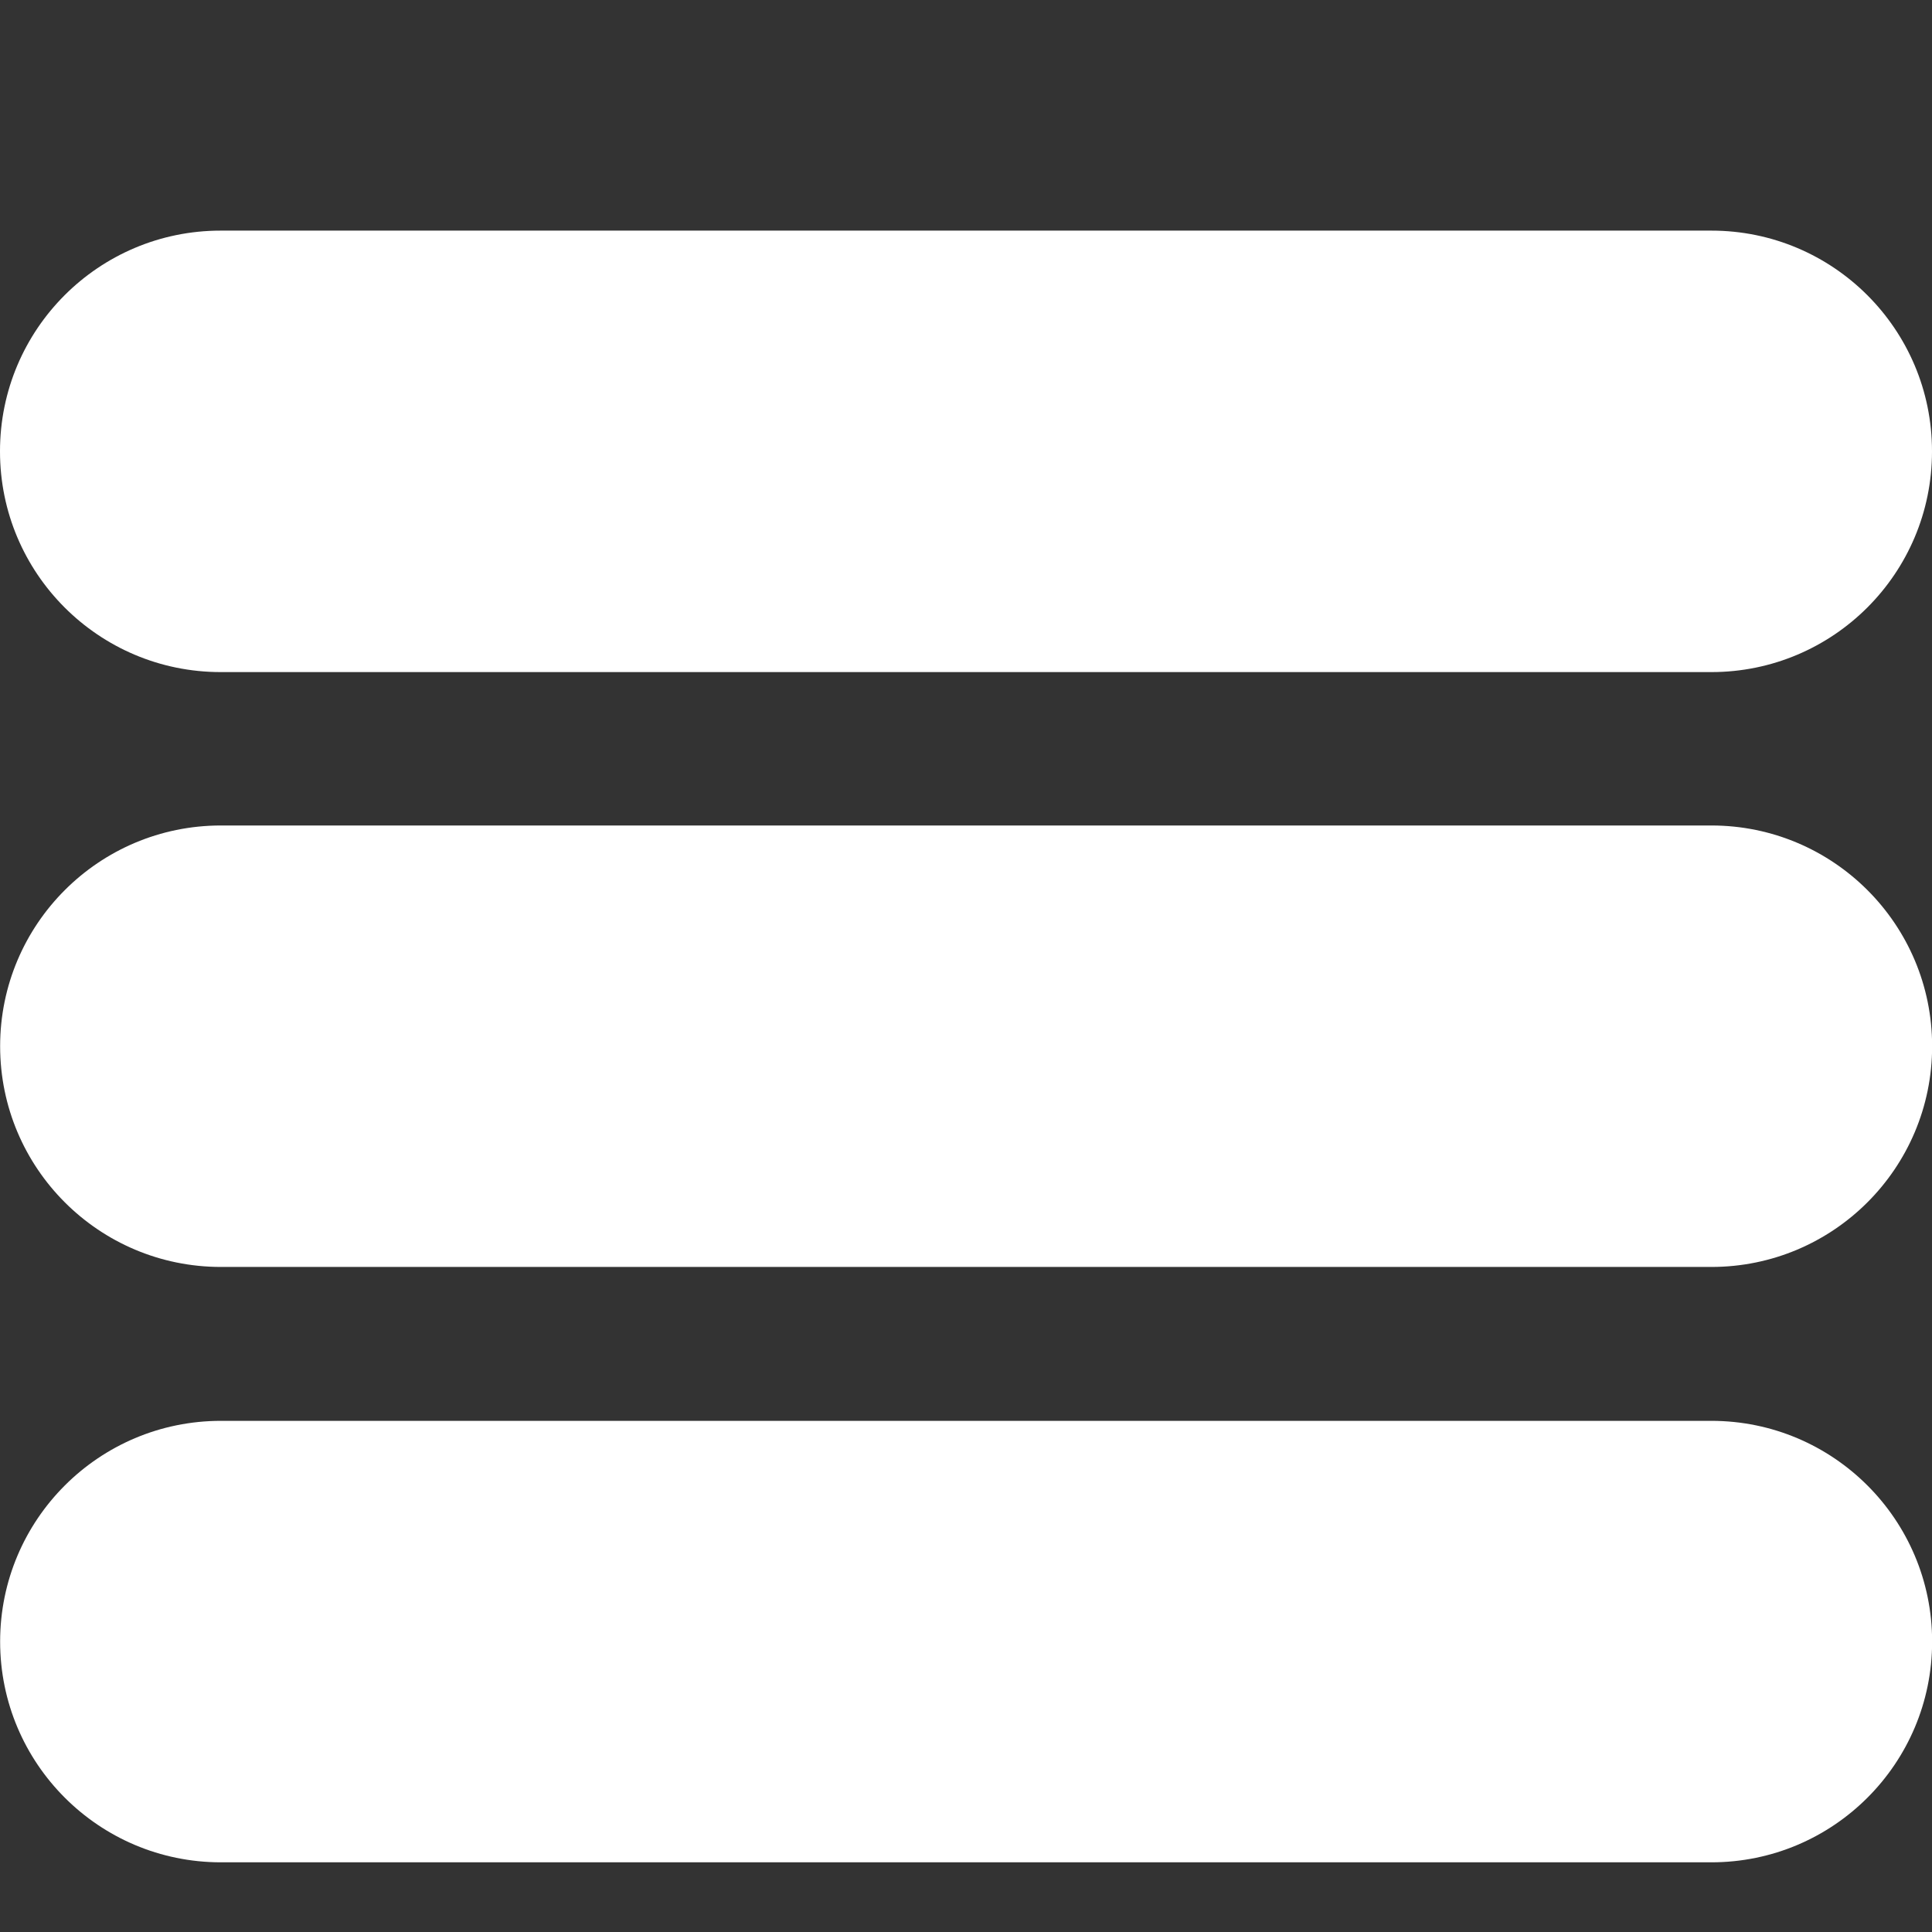
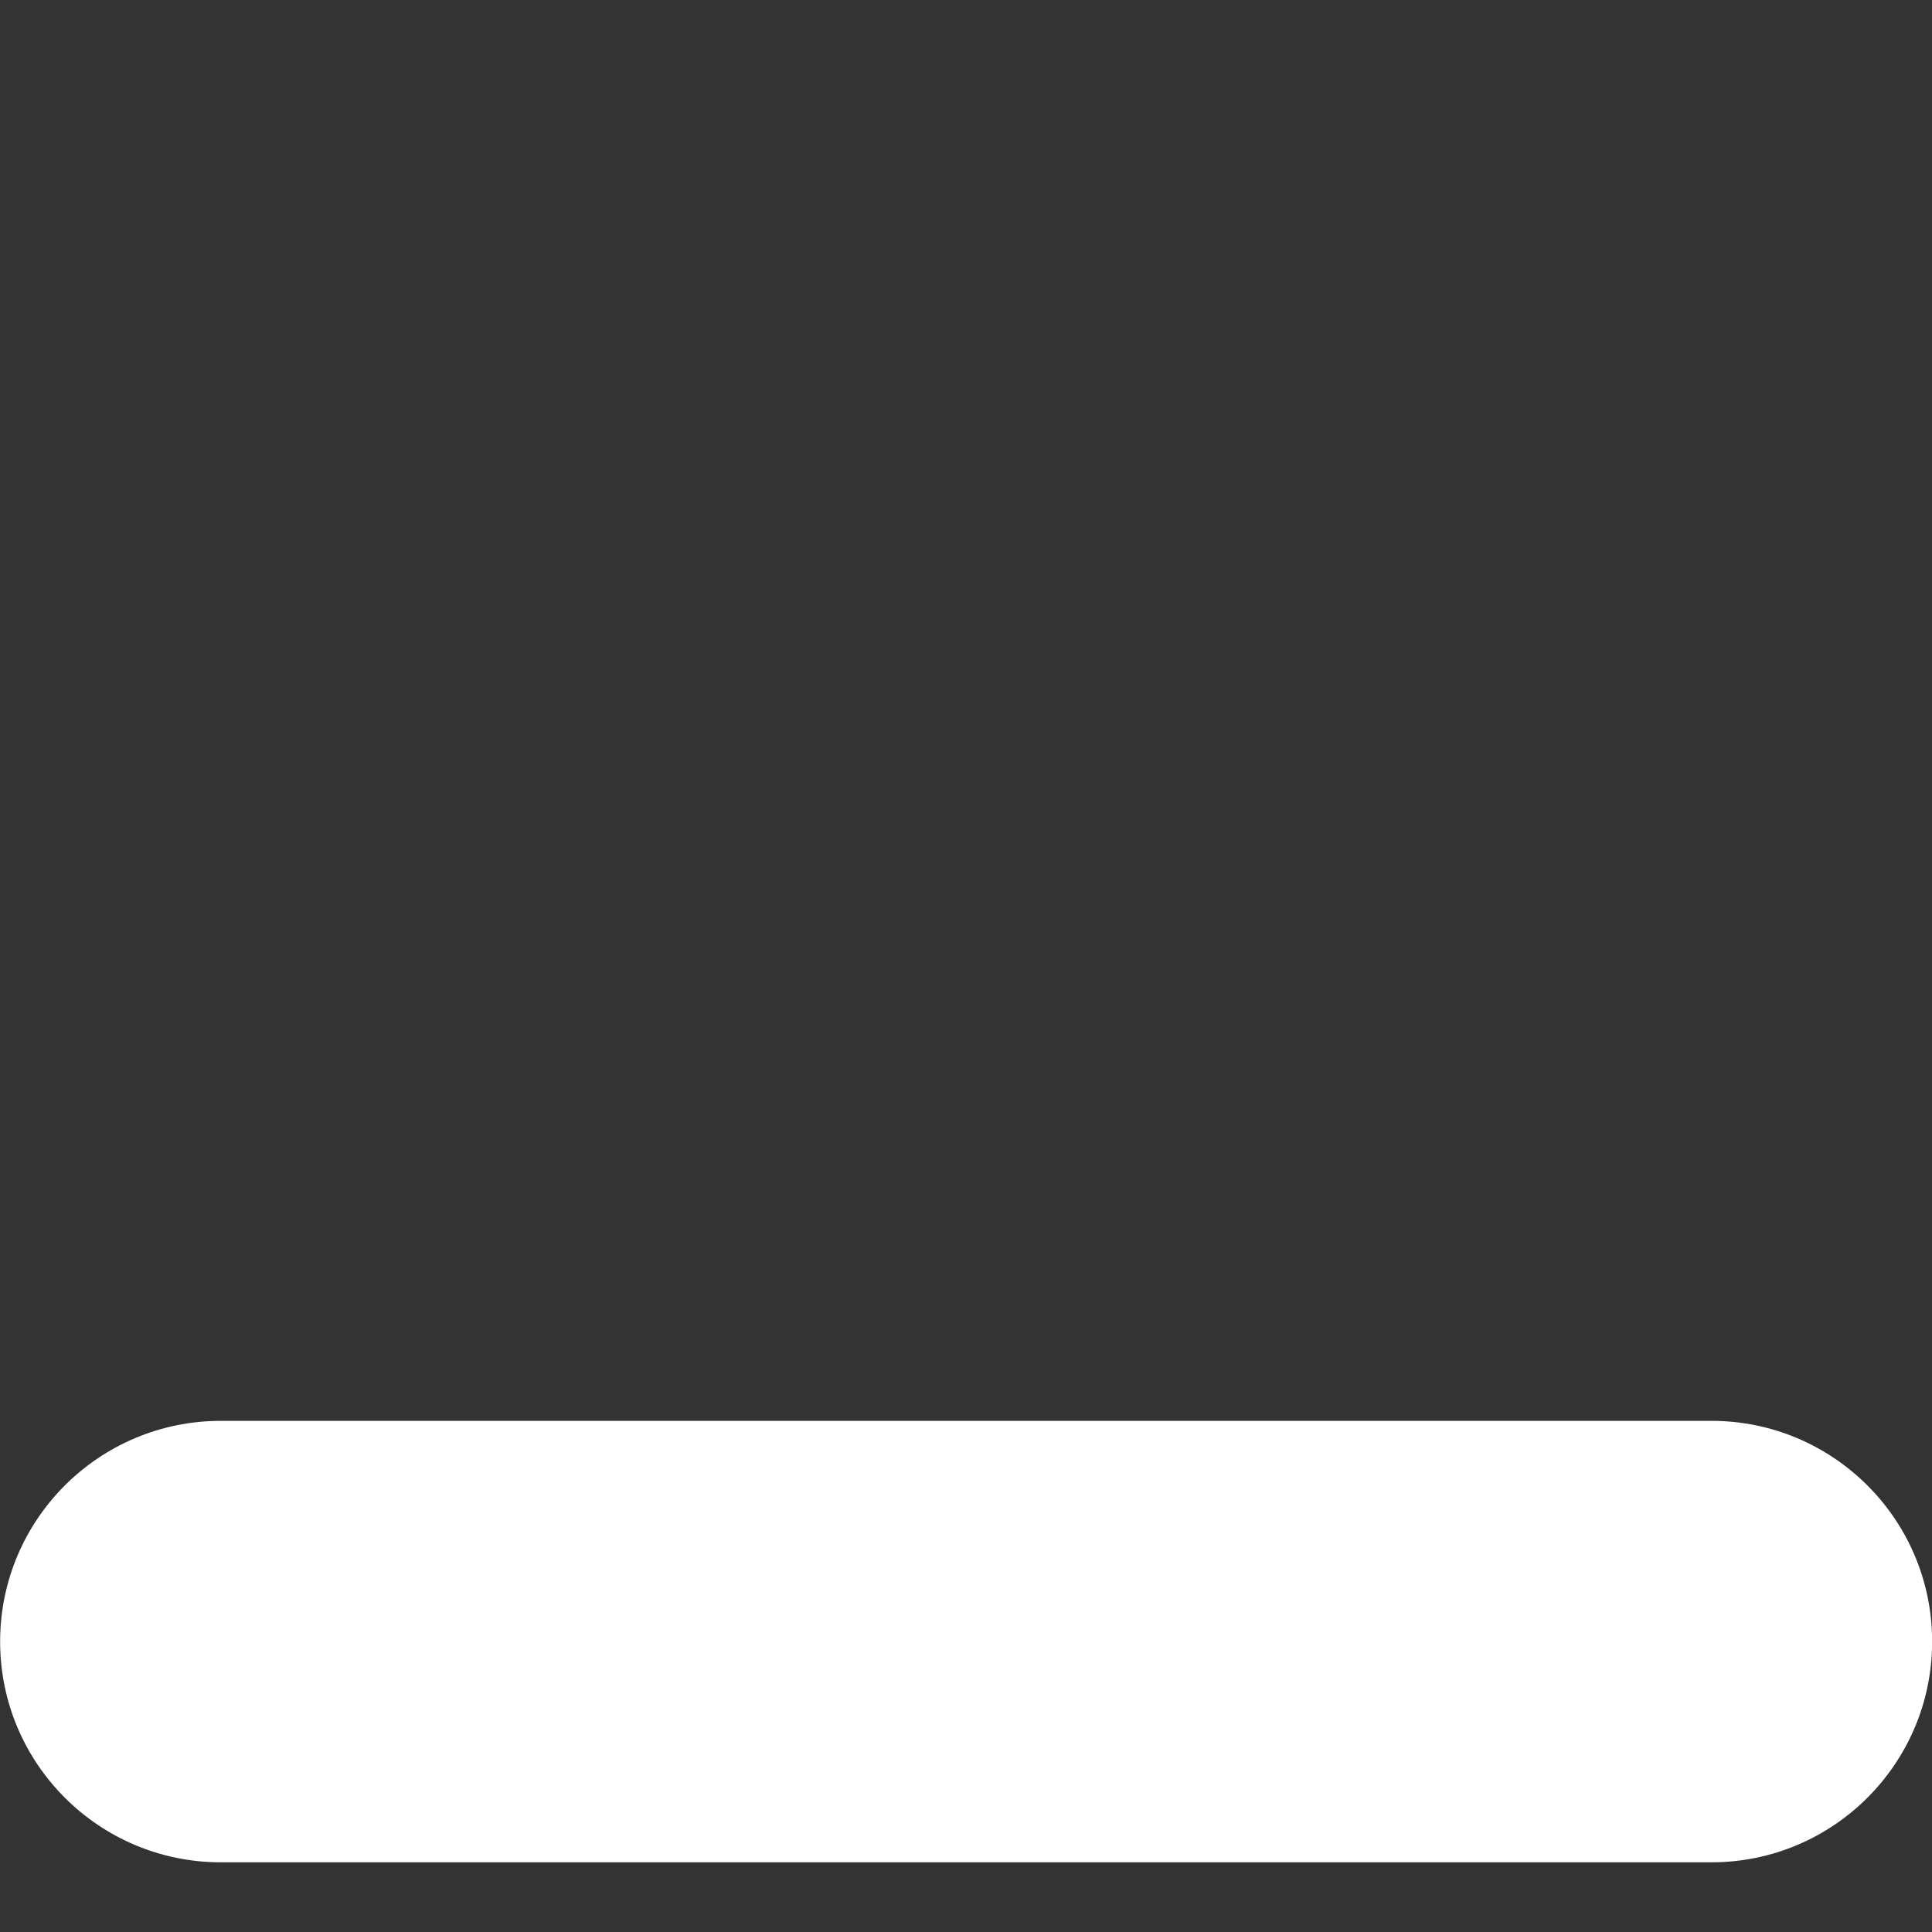
<svg xmlns="http://www.w3.org/2000/svg" version="1.1" id="Layer_1" x="0px" y="0px" width="612px" height="612px" viewBox="0 0 612 612" enable-background="new 0 0 612 612" xml:space="preserve">
  <rect x="0" y="0" width="612" height="612" fill="#333333" stroke="none" />
  <title>menu5</title>
-   <path fill="#FFFFFF" d="M69.882,73.054h472.236c38.595,0,69.882,31.287,69.882,69.882v0.079c0,38.595-31.287,69.882-69.882,69.882  H69.882C31.287,212.896,0,181.609,0,143.015v-0.079C0,104.341,31.287,73.054,69.882,73.054z" />
-   <path fill="#FFFFFF" d="M542.118,261.489H69.961c-38.617,0-69.921,31.305-69.921,69.921s31.305,69.921,69.921,69.921h472.157  c38.616,0,69.922-31.305,69.922-69.921S580.734,261.489,542.118,261.489z" />
  <path fill="#FFFFFF" d="M542.118,450.083H69.961c-38.617,0-69.921,31.305-69.921,69.922c0,38.616,31.305,69.921,69.921,69.921  h472.157c38.616,0,69.922-31.305,69.922-69.921C612.04,481.388,580.734,450.083,542.118,450.083z" />
</svg>